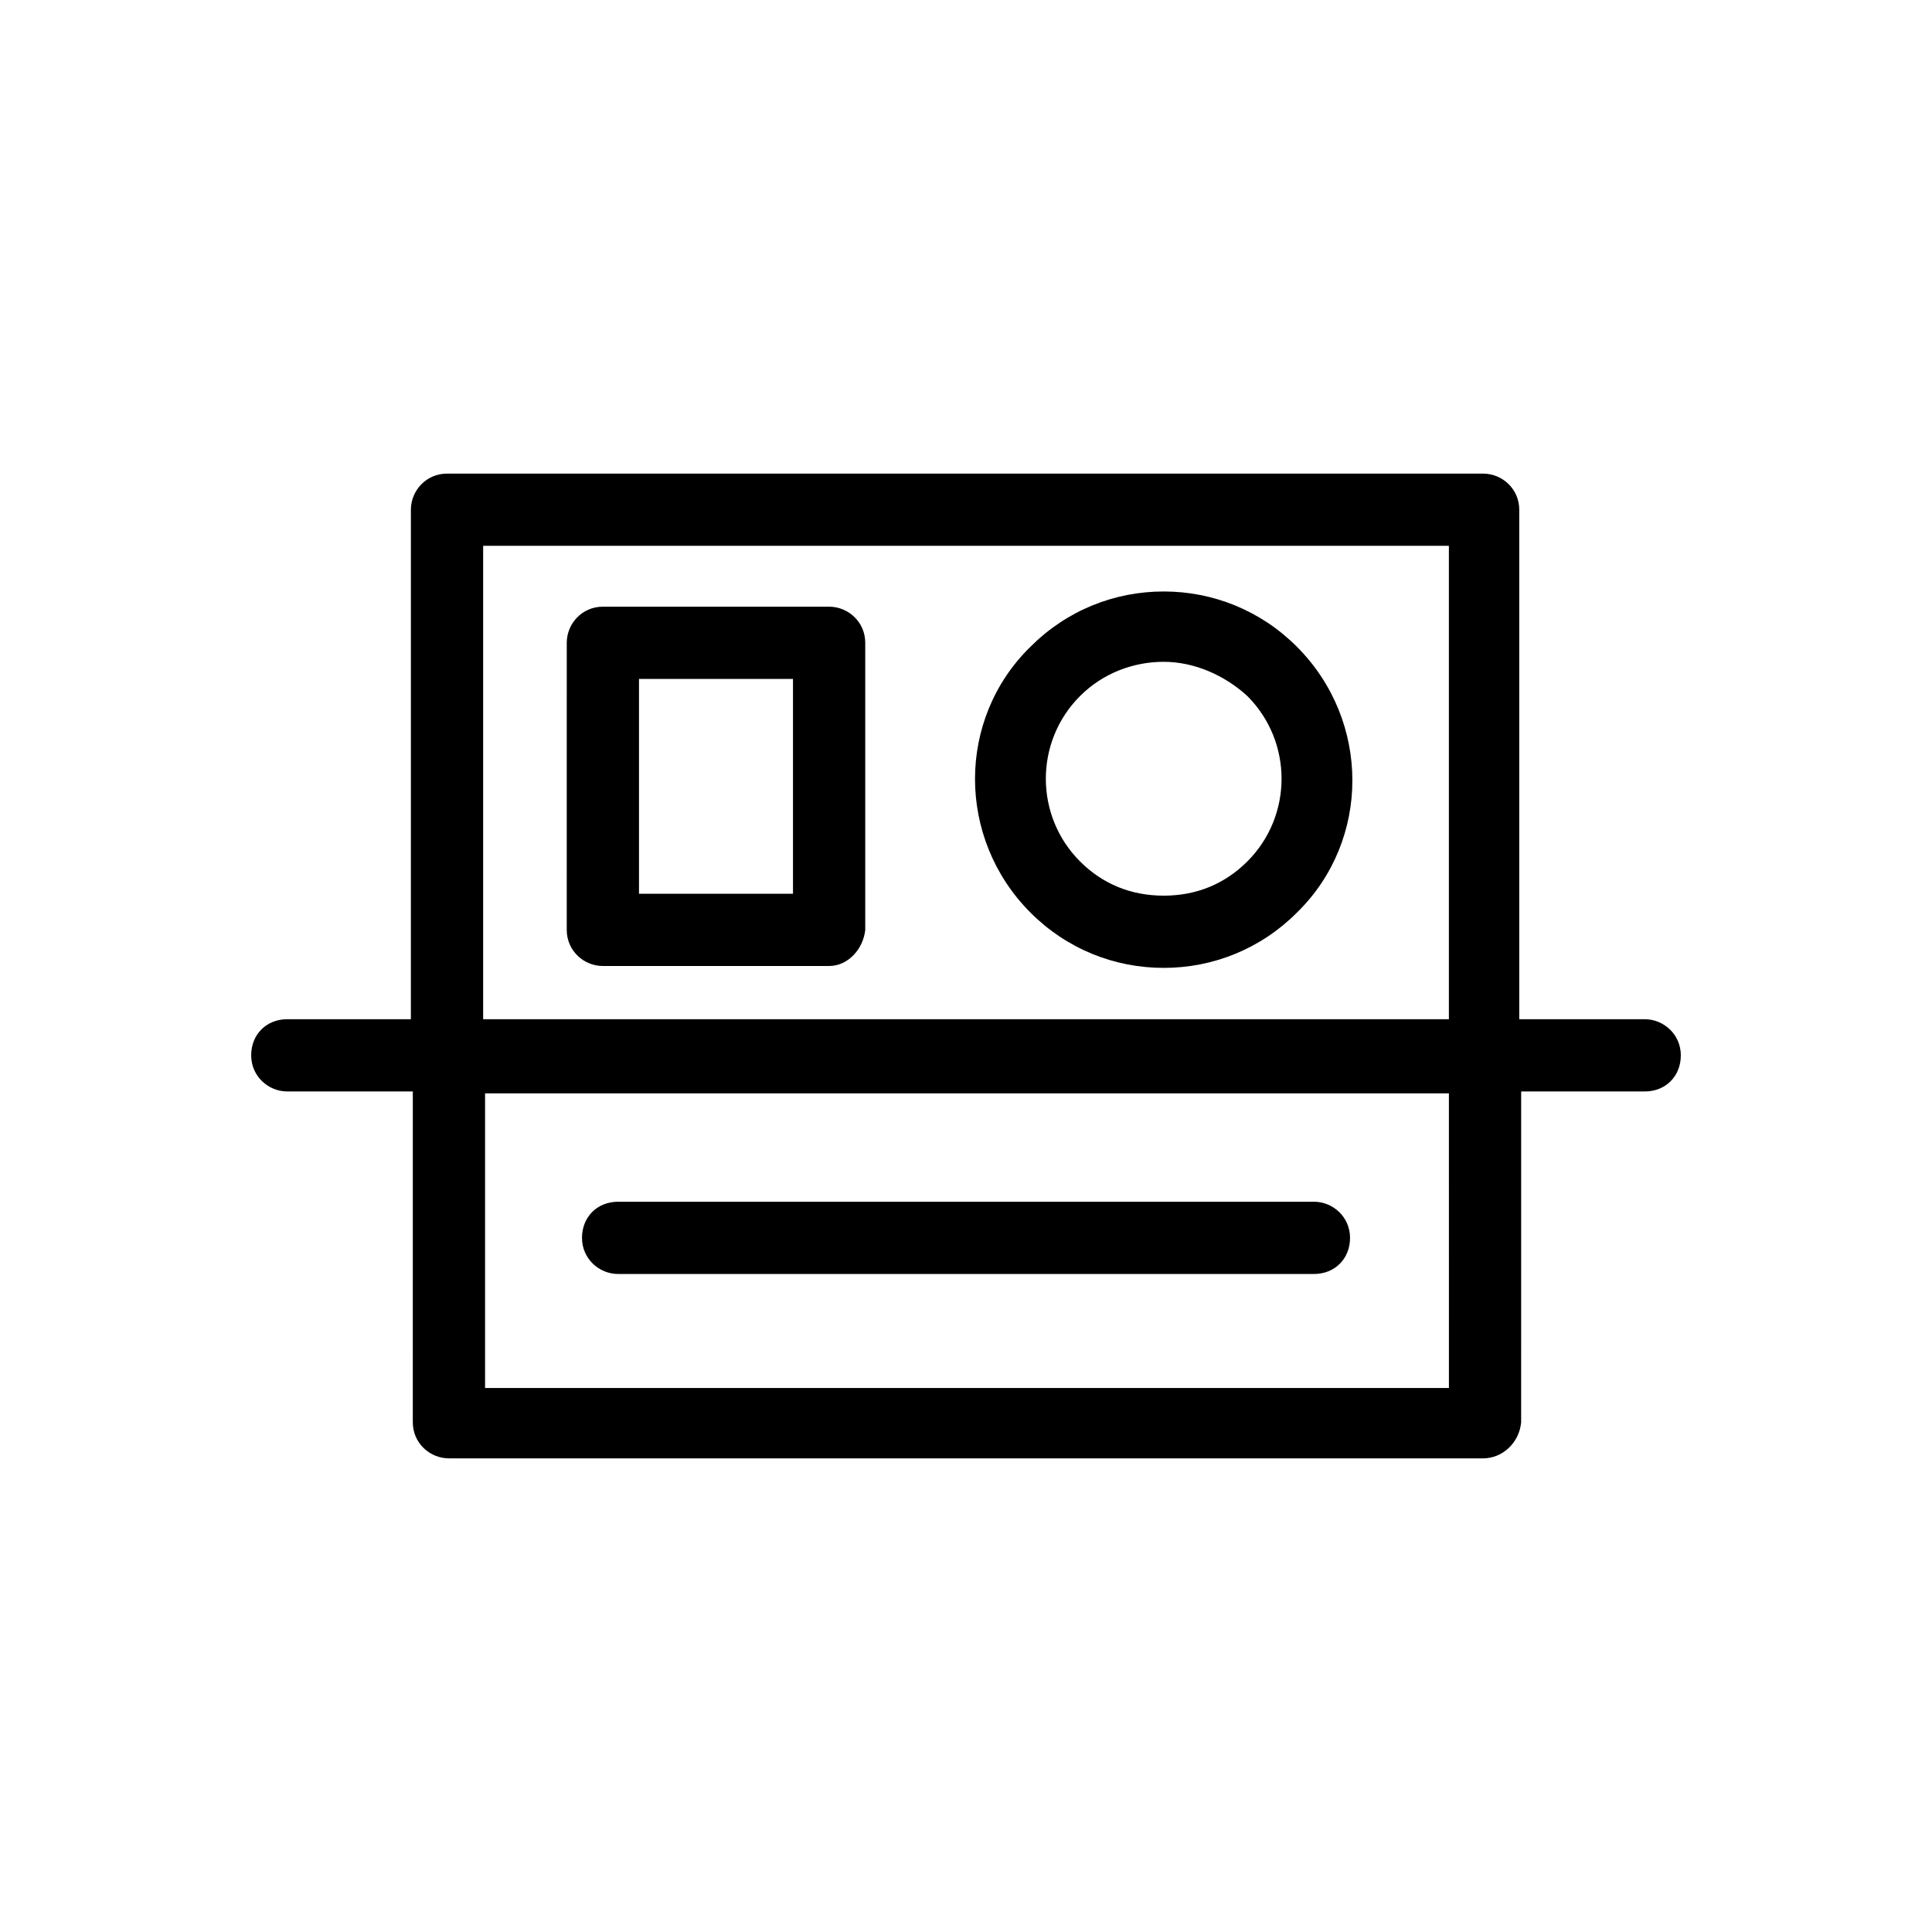
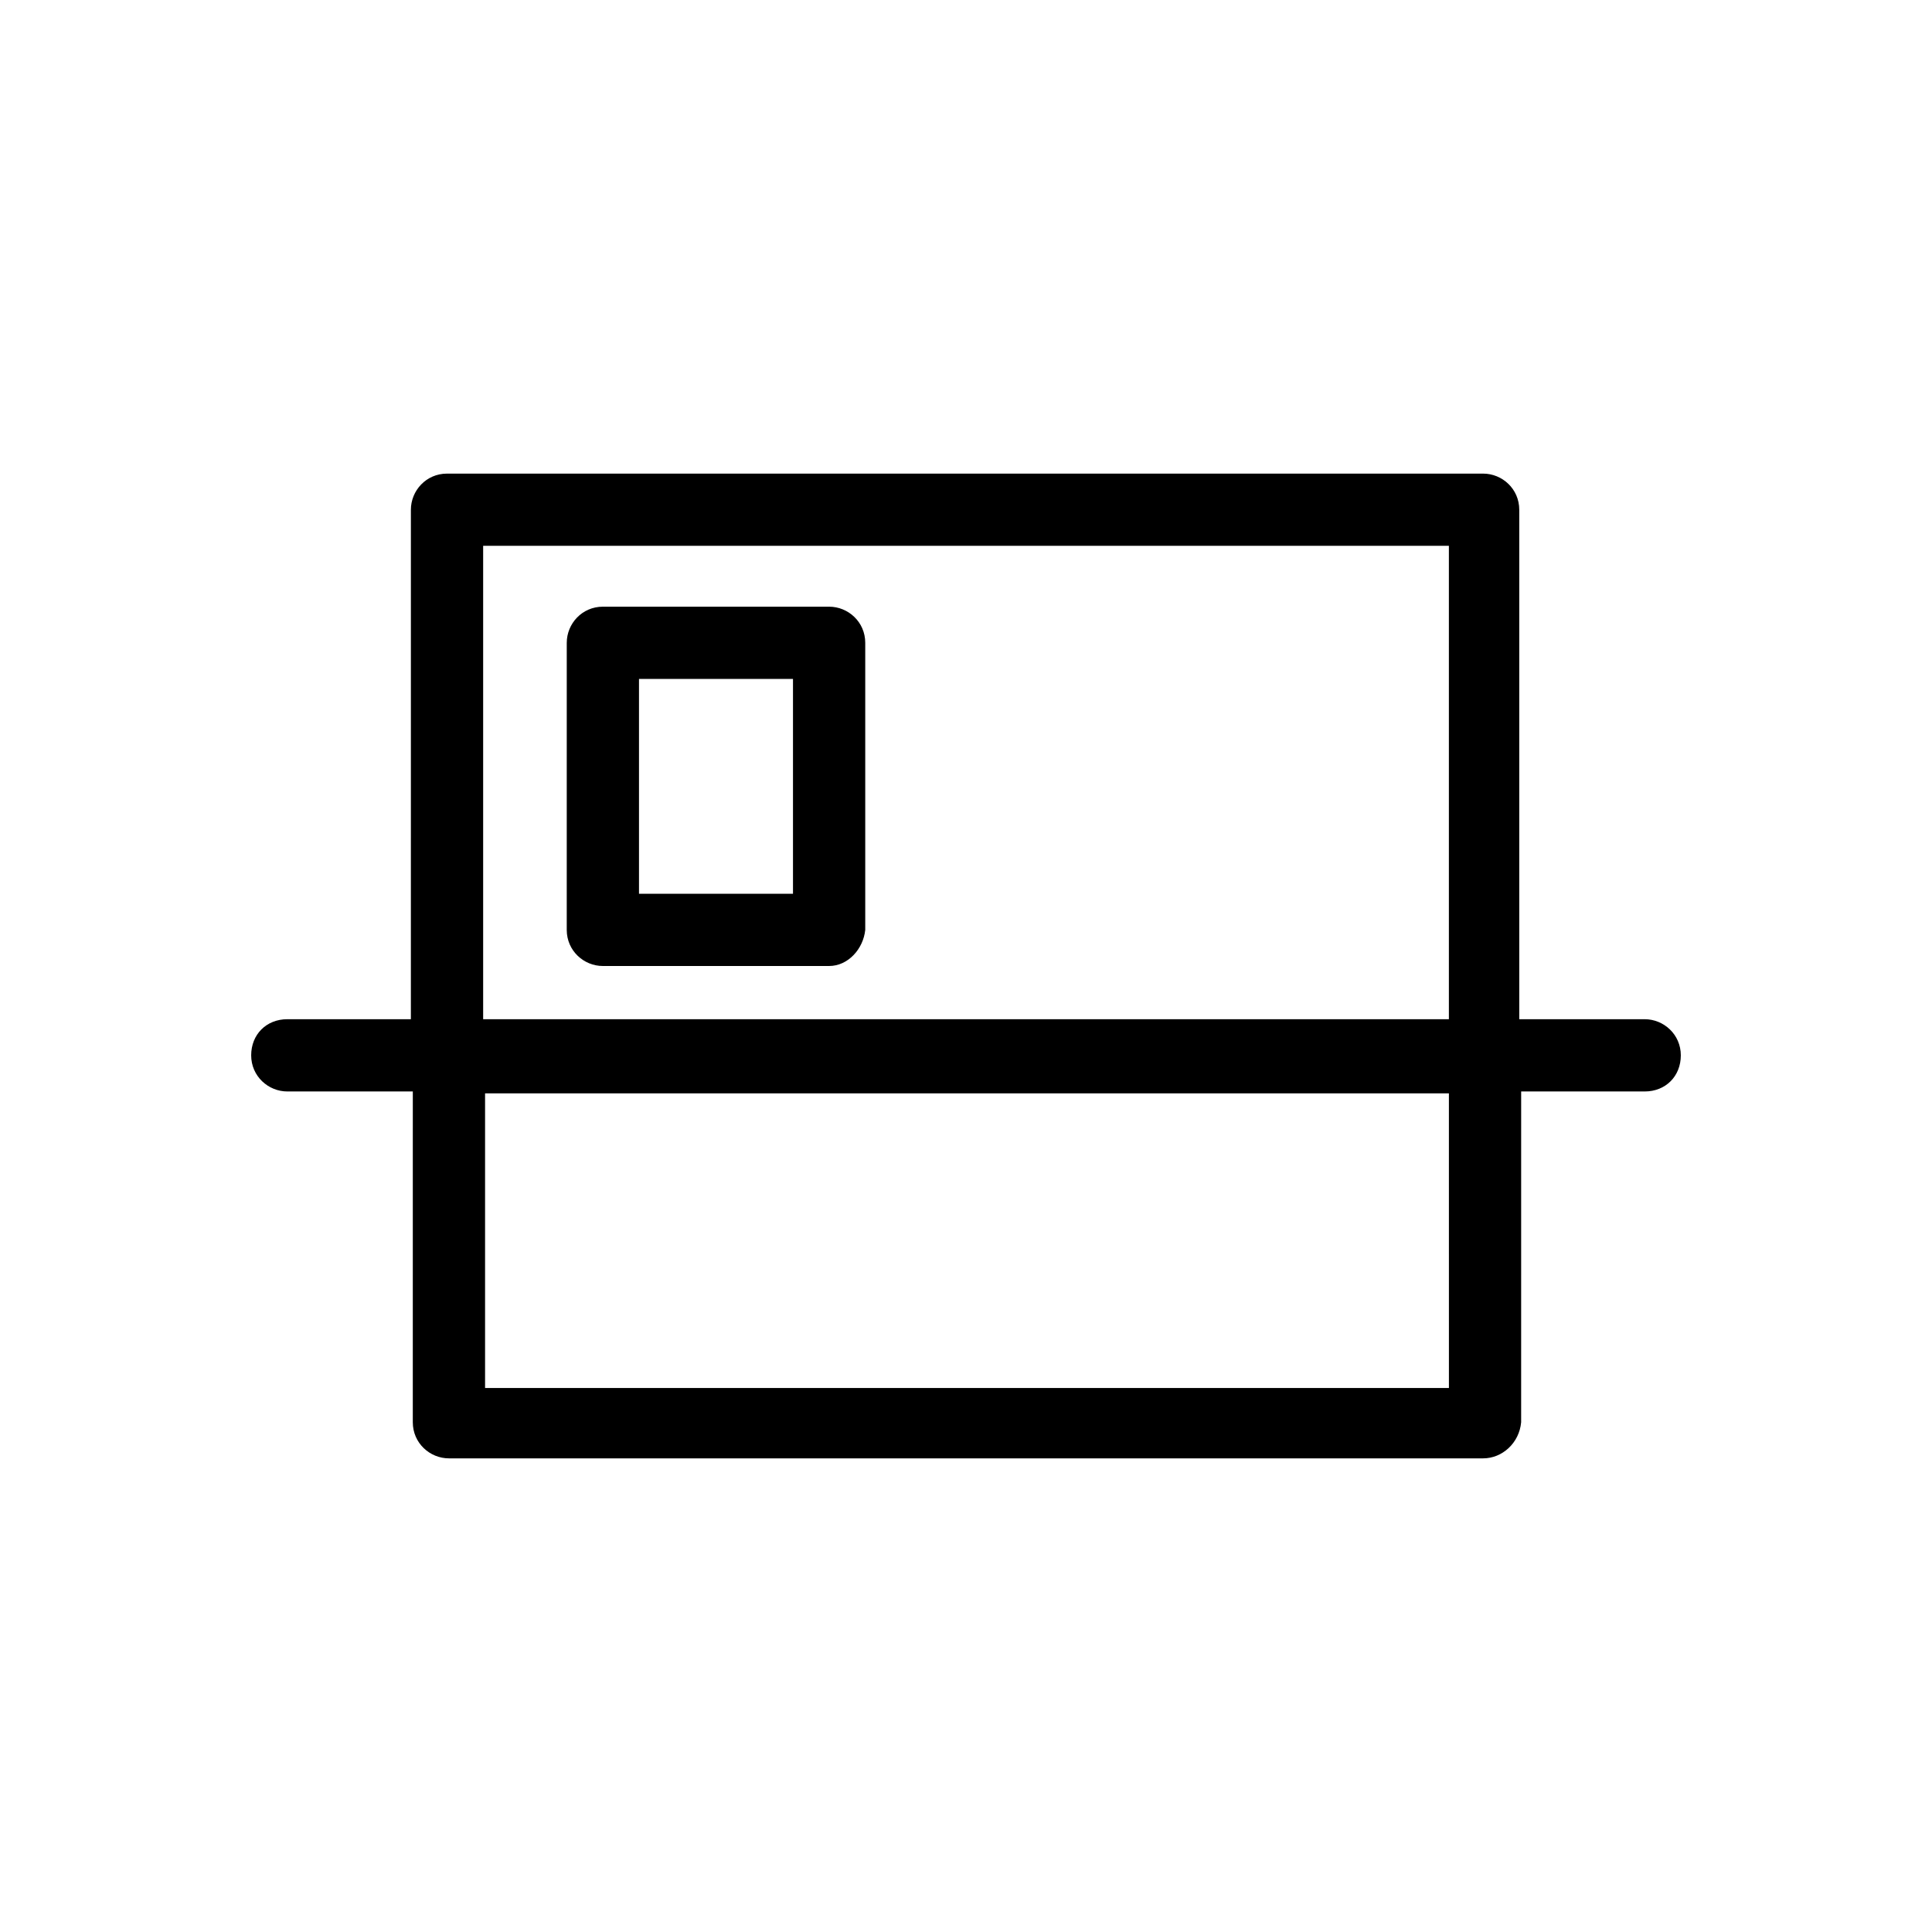
<svg xmlns="http://www.w3.org/2000/svg" fill="#000000" width="800px" height="800px" version="1.1" viewBox="144 144 512 512">
  <g>
-     <path d="m492.2 481.62h-184.39c-5.039 0-9.574-4.031-9.574-9.574s4.031-9.574 9.574-9.574h184.39c5.039 0 9.574 4.031 9.574 9.574s-4.031 9.574-9.574 9.574z" />
    <path d="m579.86 433.25h-359.72c-5.039 0-9.574-4.031-9.574-9.574s4.031-9.574 9.574-9.574h359.72c5.039 0 9.574 4.031 9.574 9.574s-4.027 9.574-9.57 9.574z" />
    <path d="m537.04 530.48h-274.07c-5.039 0-9.574-4.031-9.574-9.574l0.004-97.234c0-5.039 4.031-9.574 9.574-9.574 5.543 0 9.574 4.031 9.574 9.574v88.168h255.43l-0.004-88.168c0-5.039 4.031-9.574 9.574-9.574 5.543 0 9.574 4.031 9.574 9.574l-0.004 97.238c-0.504 5.539-5.035 9.57-10.074 9.57z" />
    <path d="m537.04 433.75h-274.58c-5.039 0-9.574-4.031-9.574-9.574l0.004-145.09c0-5.039 4.031-9.574 9.574-9.574h274.58c5.039 0 9.574 4.031 9.574 9.574v145.6c-0.008 5.035-4.539 9.066-9.578 9.066zm-265-18.641h255.93v-126.46h-255.93z" />
-     <path d="m452.39 400.5c-13.098 0-25.695-5.039-35.266-14.609-19.648-19.648-19.648-51.387 0-70.535 9.574-9.574 22.168-14.609 35.266-14.609 13.098 0 25.695 5.039 35.266 14.609 19.648 19.648 19.648 51.387 0 70.535-9.57 9.57-22.168 14.609-35.266 14.609zm0-81.113c-8.062 0-16.121 3.023-22.168 9.07-12.09 12.09-12.09 31.738 0 43.832 6.047 6.047 13.602 9.07 22.168 9.07 8.566 0 16.121-3.023 22.168-9.07 12.09-12.09 12.09-31.738 0-43.832-6.047-5.547-14.105-9.07-22.168-9.07z" />
    <path d="m363.72 400h-59.953c-5.039 0-9.574-4.031-9.574-9.574l0.004-76.074c0-5.039 4.031-9.574 9.574-9.574h59.953c5.039 0 9.574 4.031 9.574 9.574v76.074c-0.508 5.039-4.539 9.574-9.578 9.574zm-50.379-19.145h40.809v-56.934h-40.809z" />
  </g>
</svg>